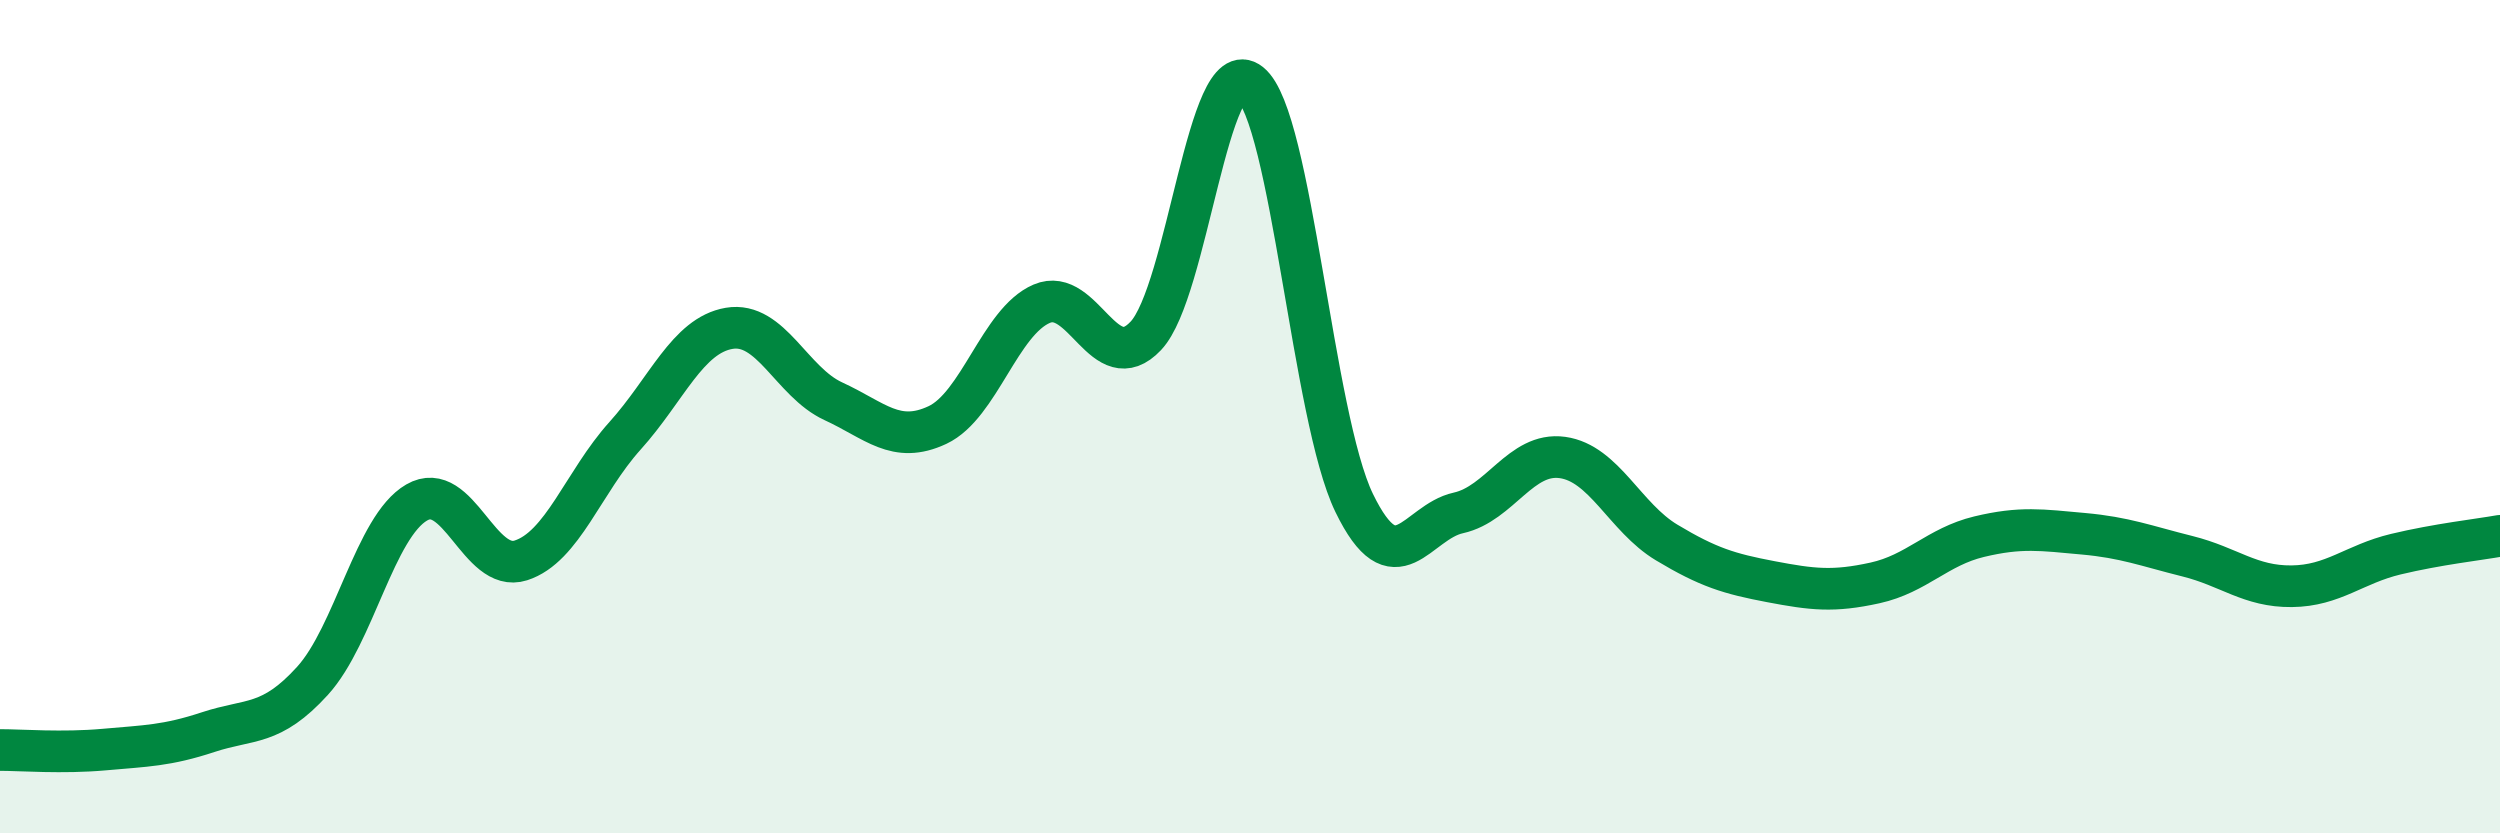
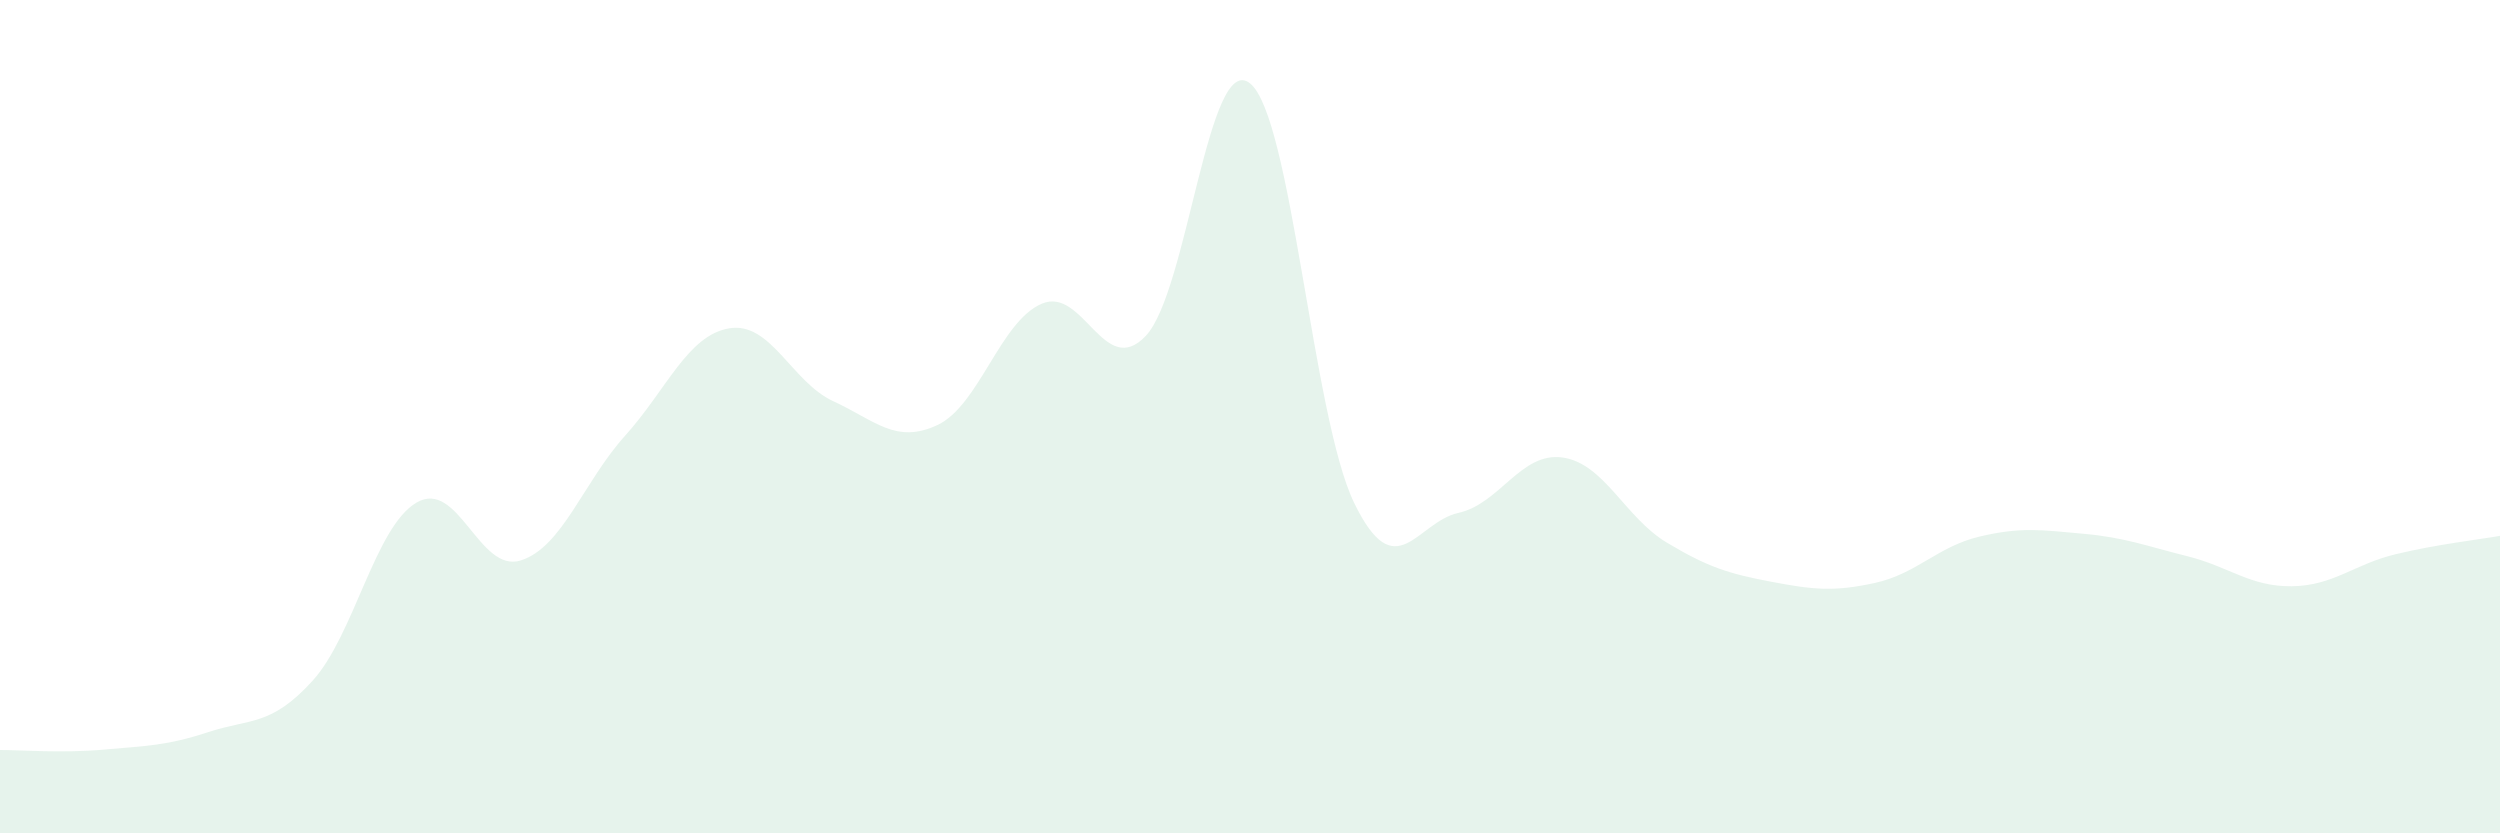
<svg xmlns="http://www.w3.org/2000/svg" width="60" height="20" viewBox="0 0 60 20">
  <path d="M 0,18 C 0.5,18 1.5,18.08 2.5,17.99 C 3.5,17.9 4,17.9 5,17.57 C 6,17.24 6.5,17.44 7.5,16.34 C 8.5,15.24 9,12.64 10,12.06 C 11,11.48 11.5,13.77 12.5,13.45 C 13.5,13.13 14,11.57 15,10.46 C 16,9.35 16.5,8.05 17.5,7.88 C 18.5,7.71 19,9.17 20,9.63 C 21,10.09 21.5,10.67 22.5,10.2 C 23.5,9.73 24,7.72 25,7.29 C 26,6.86 26.5,9.12 27.5,8.06 C 28.5,7 29,1.2 30,2 C 31,2.8 31.5,10.01 32.5,12.07 C 33.5,14.13 34,12.53 35,12.31 C 36,12.09 36.5,10.84 37.5,10.98 C 38.5,11.12 39,12.42 40,13.02 C 41,13.62 41.5,13.77 42.5,13.96 C 43.5,14.15 44,14.21 45,13.99 C 46,13.77 46.5,13.12 47.5,12.88 C 48.5,12.64 49,12.72 50,12.81 C 51,12.9 51.5,13.1 52.5,13.35 C 53.5,13.6 54,14.08 55,14.07 C 56,14.06 56.5,13.54 57.5,13.3 C 58.5,13.06 59.5,12.95 60,12.86L60 20L0 20Z" fill="#008740" opacity="0.1" stroke-linecap="round" stroke-linejoin="round" />
-   <path d="M 0,18 C 0.5,18 1.5,18.08 2.5,17.99 C 3.5,17.9 4,17.9 5,17.57 C 6,17.24 6.5,17.44 7.5,16.34 C 8.5,15.24 9,12.64 10,12.06 C 11,11.48 11.5,13.77 12.5,13.45 C 13.5,13.13 14,11.57 15,10.46 C 16,9.35 16.5,8.05 17.5,7.88 C 18.5,7.71 19,9.17 20,9.63 C 21,10.09 21.5,10.67 22.5,10.2 C 23.5,9.73 24,7.72 25,7.29 C 26,6.86 26.5,9.12 27.5,8.06 C 28.5,7 29,1.2 30,2 C 31,2.8 31.5,10.01 32.5,12.07 C 33.5,14.13 34,12.53 35,12.31 C 36,12.09 36.5,10.84 37.5,10.98 C 38.5,11.12 39,12.42 40,13.02 C 41,13.62 41.5,13.77 42.5,13.96 C 43.5,14.15 44,14.21 45,13.99 C 46,13.77 46.5,13.12 47.5,12.88 C 48.5,12.64 49,12.72 50,12.81 C 51,12.9 51.5,13.1 52.5,13.35 C 53.5,13.6 54,14.08 55,14.07 C 56,14.06 56.5,13.54 57.5,13.3 C 58.5,13.06 59.5,12.95 60,12.86" stroke="#008740" stroke-width="1" fill="none" stroke-linecap="round" stroke-linejoin="round" />
</svg>